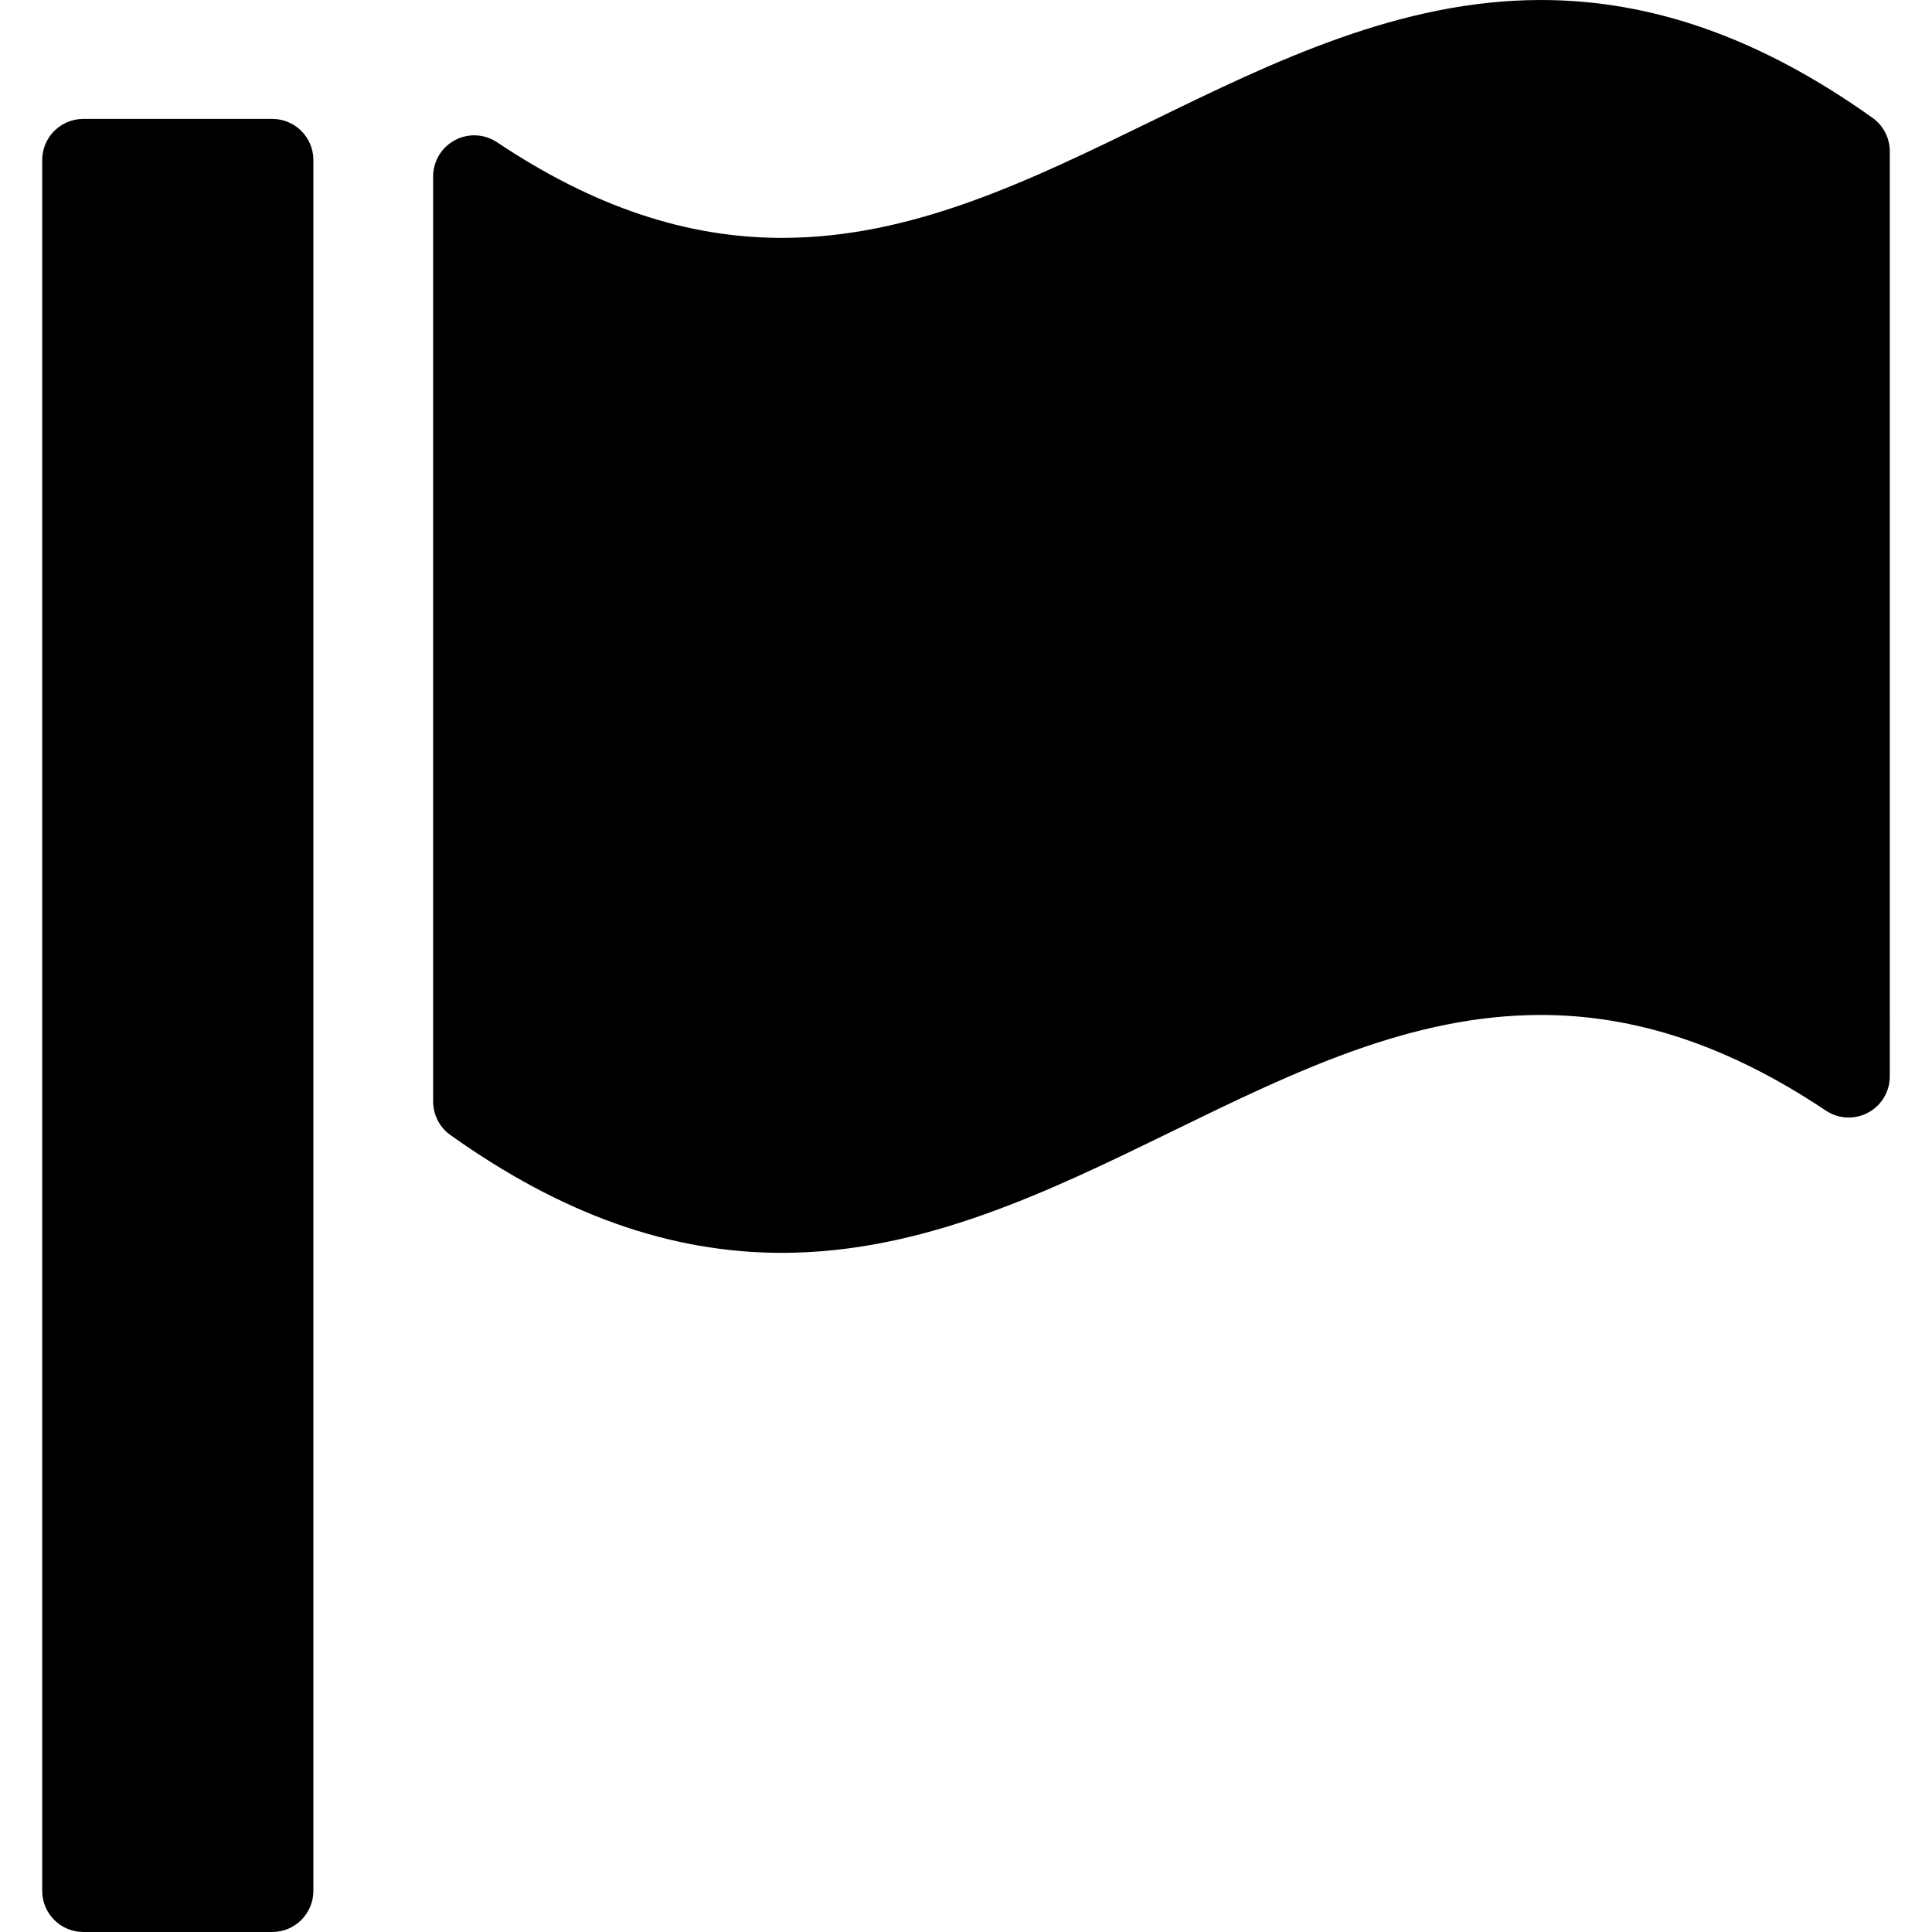
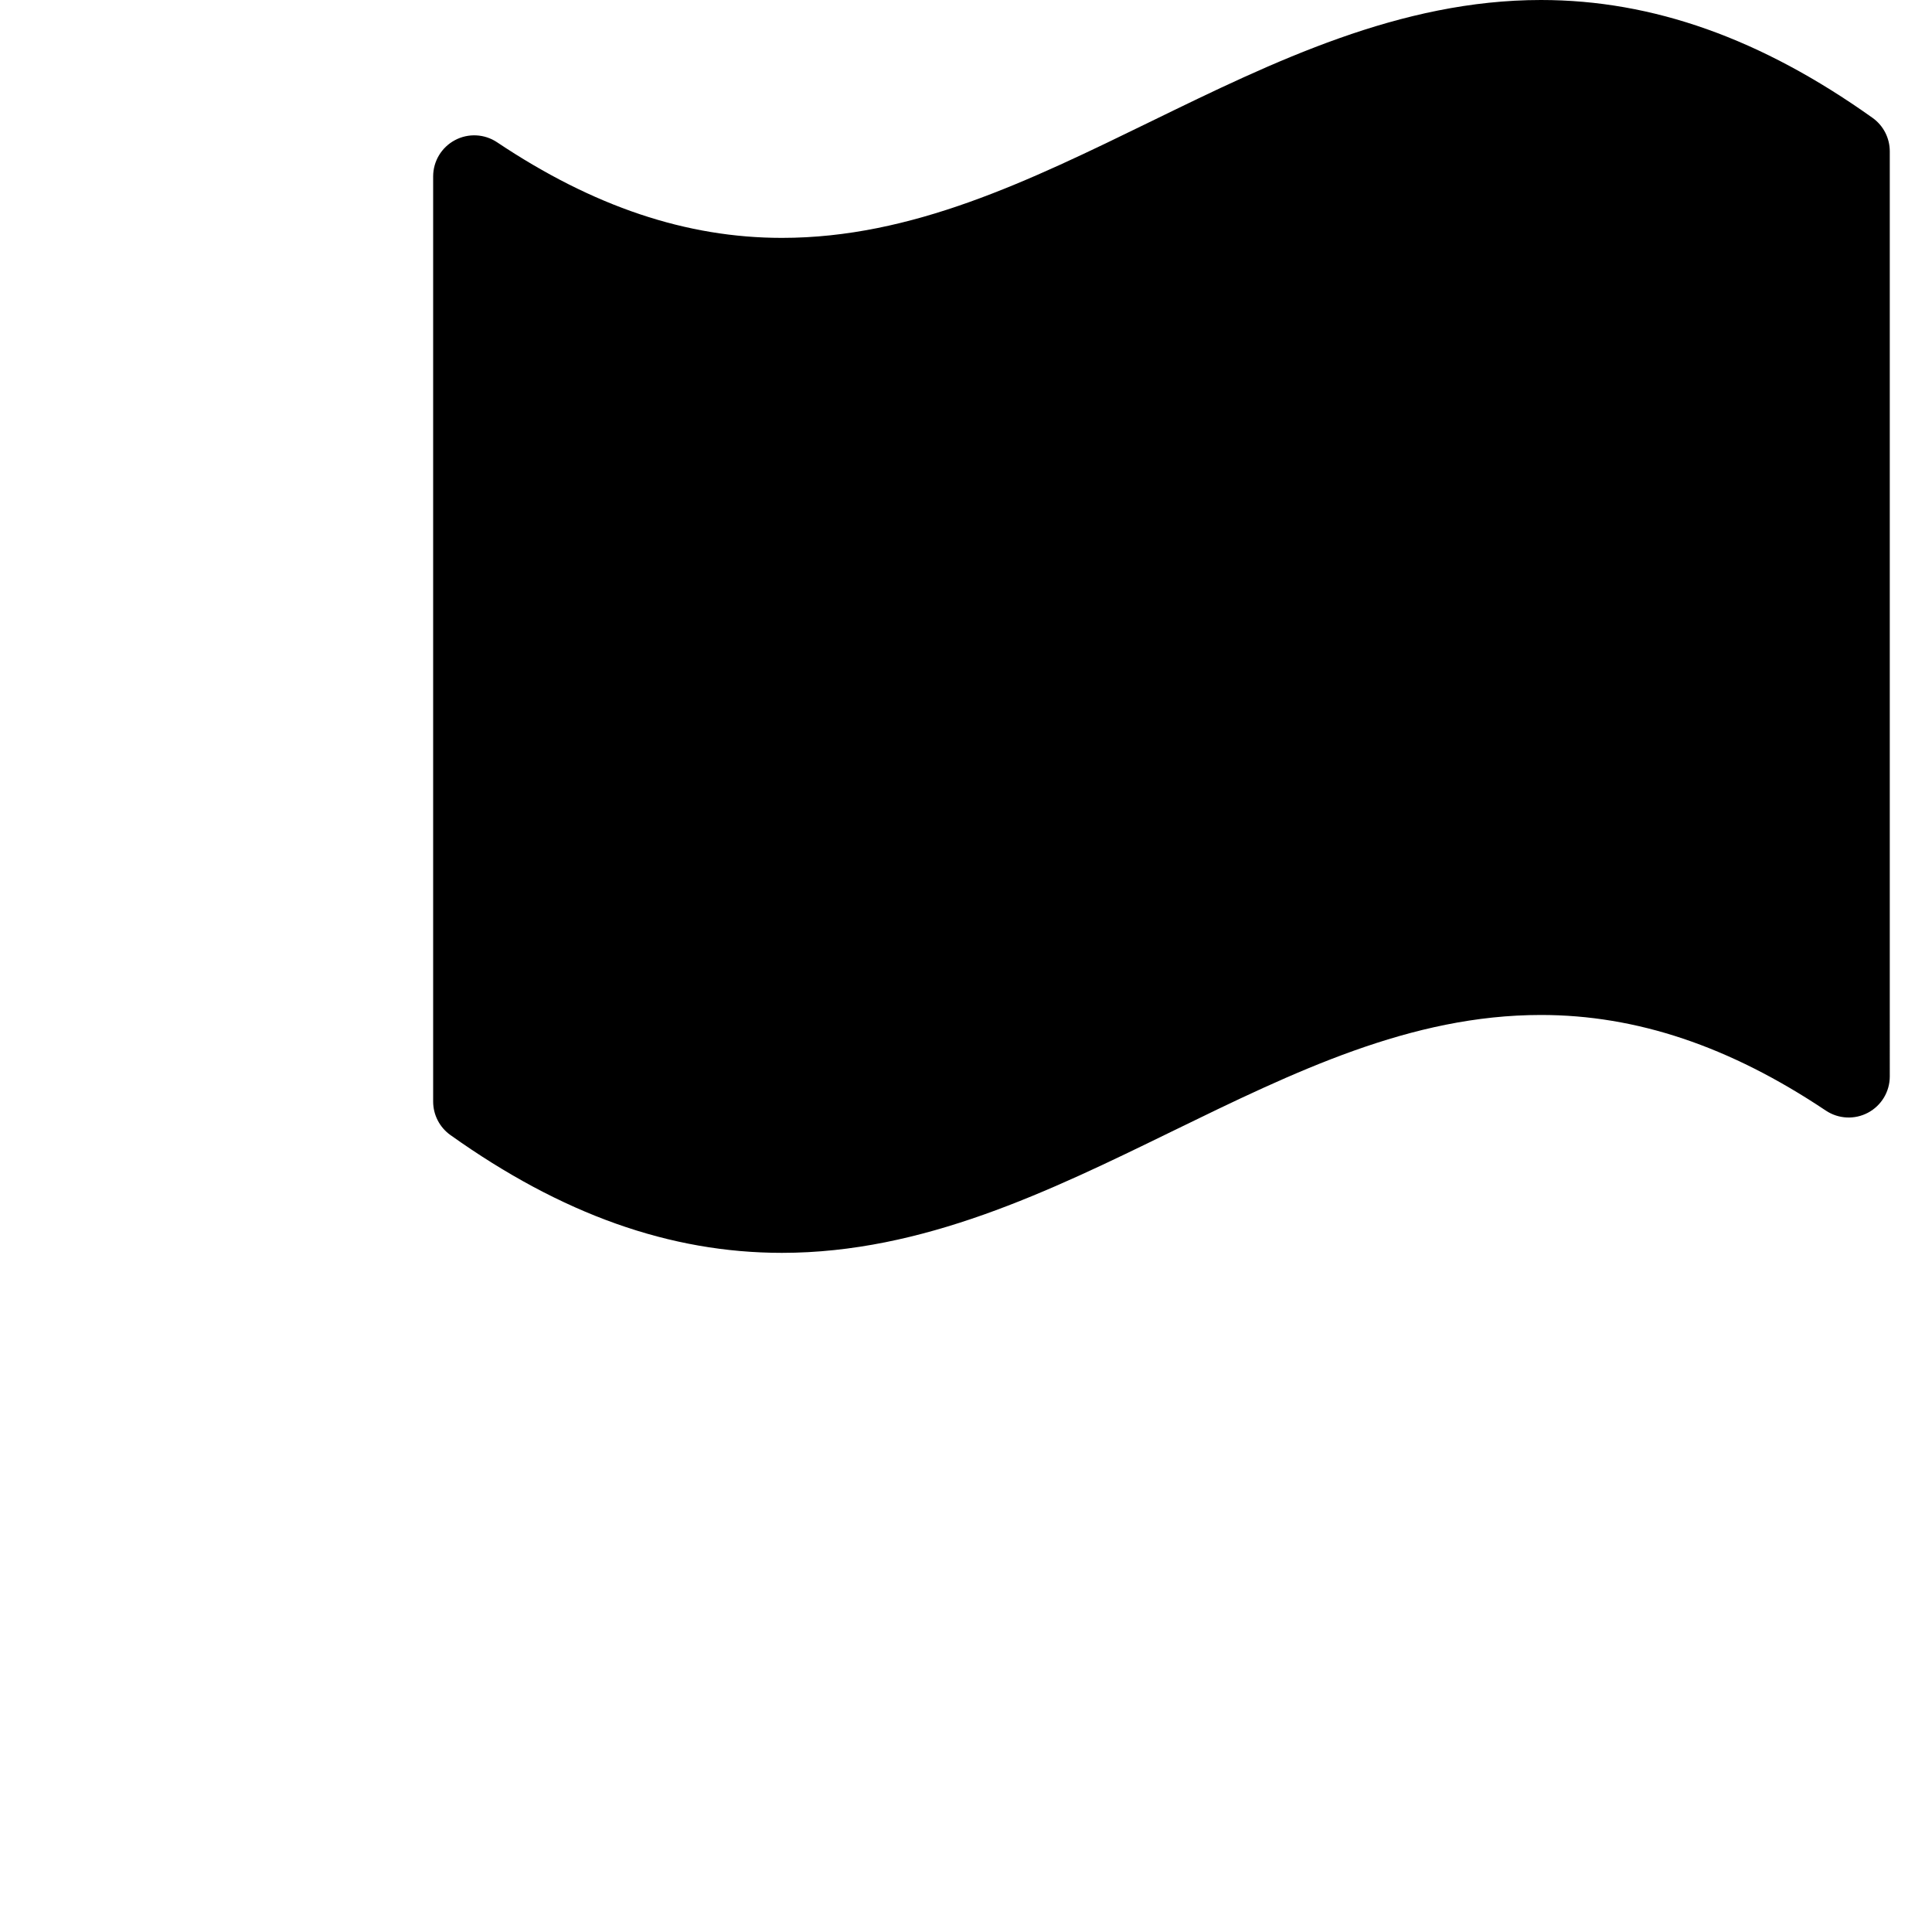
<svg xmlns="http://www.w3.org/2000/svg" version="1.1" id="Capa_1" x="0px" y="0px" width="94.033px" height="94.032px" viewBox="0 0 94.033 94.032" style="enable-background:new 0 0 94.033 94.032;" xml:space="preserve">
  <g>
    <g>
-       <path d="M13.252,5.788H4.054c-1.104,0-2,0.896-2,2v84.244c0,1.104,0.896,2,2,2h9.198c1.104,0,2-0.896,2-2V7.788    C15.252,6.684,14.357,5.788,13.252,5.788z" />
      <path d="M91.139,5.736C85.721,1.876,80.442,0,75.001,0c-6.857,0-13.004,2.996-18.953,5.896c-5.991,2.922-11.65,5.682-17.989,5.682    c-4.648,0-9.184-1.522-13.865-4.653c-0.614-0.411-1.404-0.45-2.054-0.102c-0.651,0.348-1.058,1.025-1.058,1.764v45.027    c0,0.646,0.313,1.254,0.839,1.629c5.418,3.86,10.697,5.735,16.136,5.735c6.871,0,13.021-3.002,18.968-5.903    C63.01,52.157,68.664,49.4,75.001,49.4c4.646,0,9.181,1.521,13.865,4.654c0.614,0.41,1.403,0.449,2.053,0.102    c0.652-0.348,1.059-1.025,1.059-1.764V7.365C91.978,6.718,91.666,6.111,91.139,5.736z" />
    </g>
  </g>
  <g>
</g>
  <g>
</g>
  <g>
</g>
  <g>
</g>
  <g>
</g>
  <g>
</g>
  <g>
</g>
  <g>
</g>
  <g>
</g>
  <g>
</g>
  <g>
</g>
  <g>
</g>
  <g>
</g>
  <g>
</g>
  <g>
</g>
</svg>